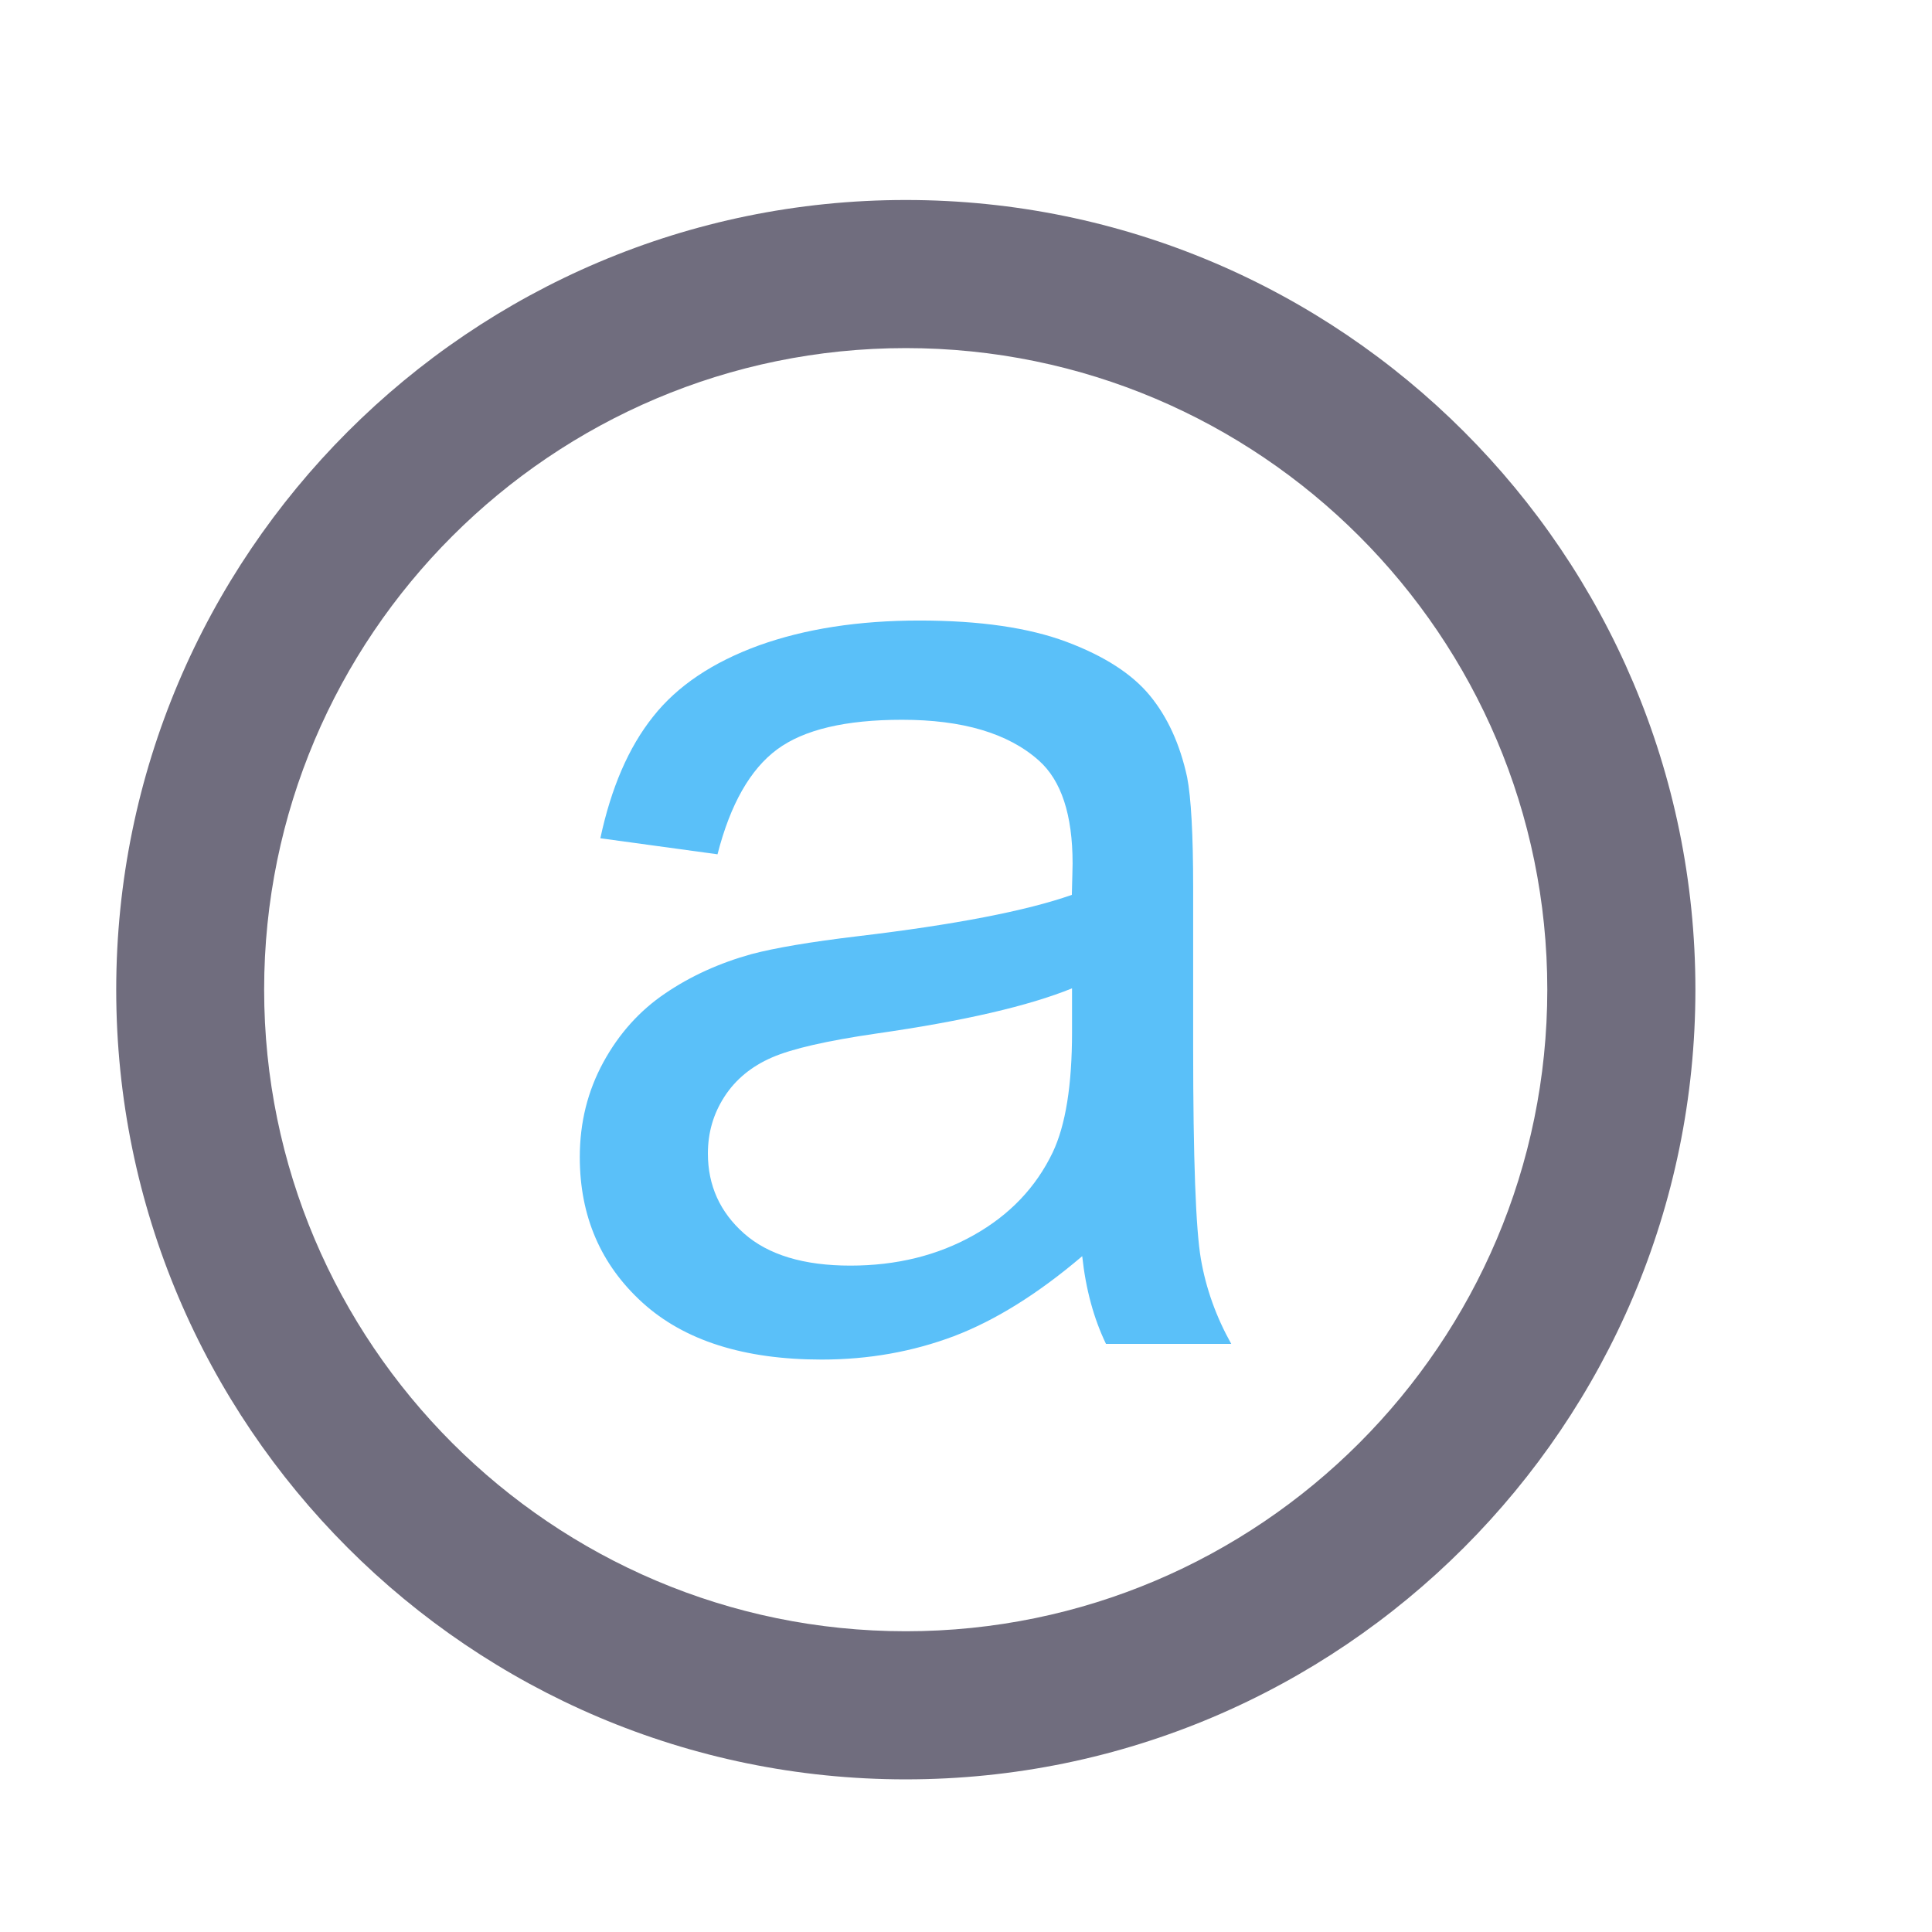
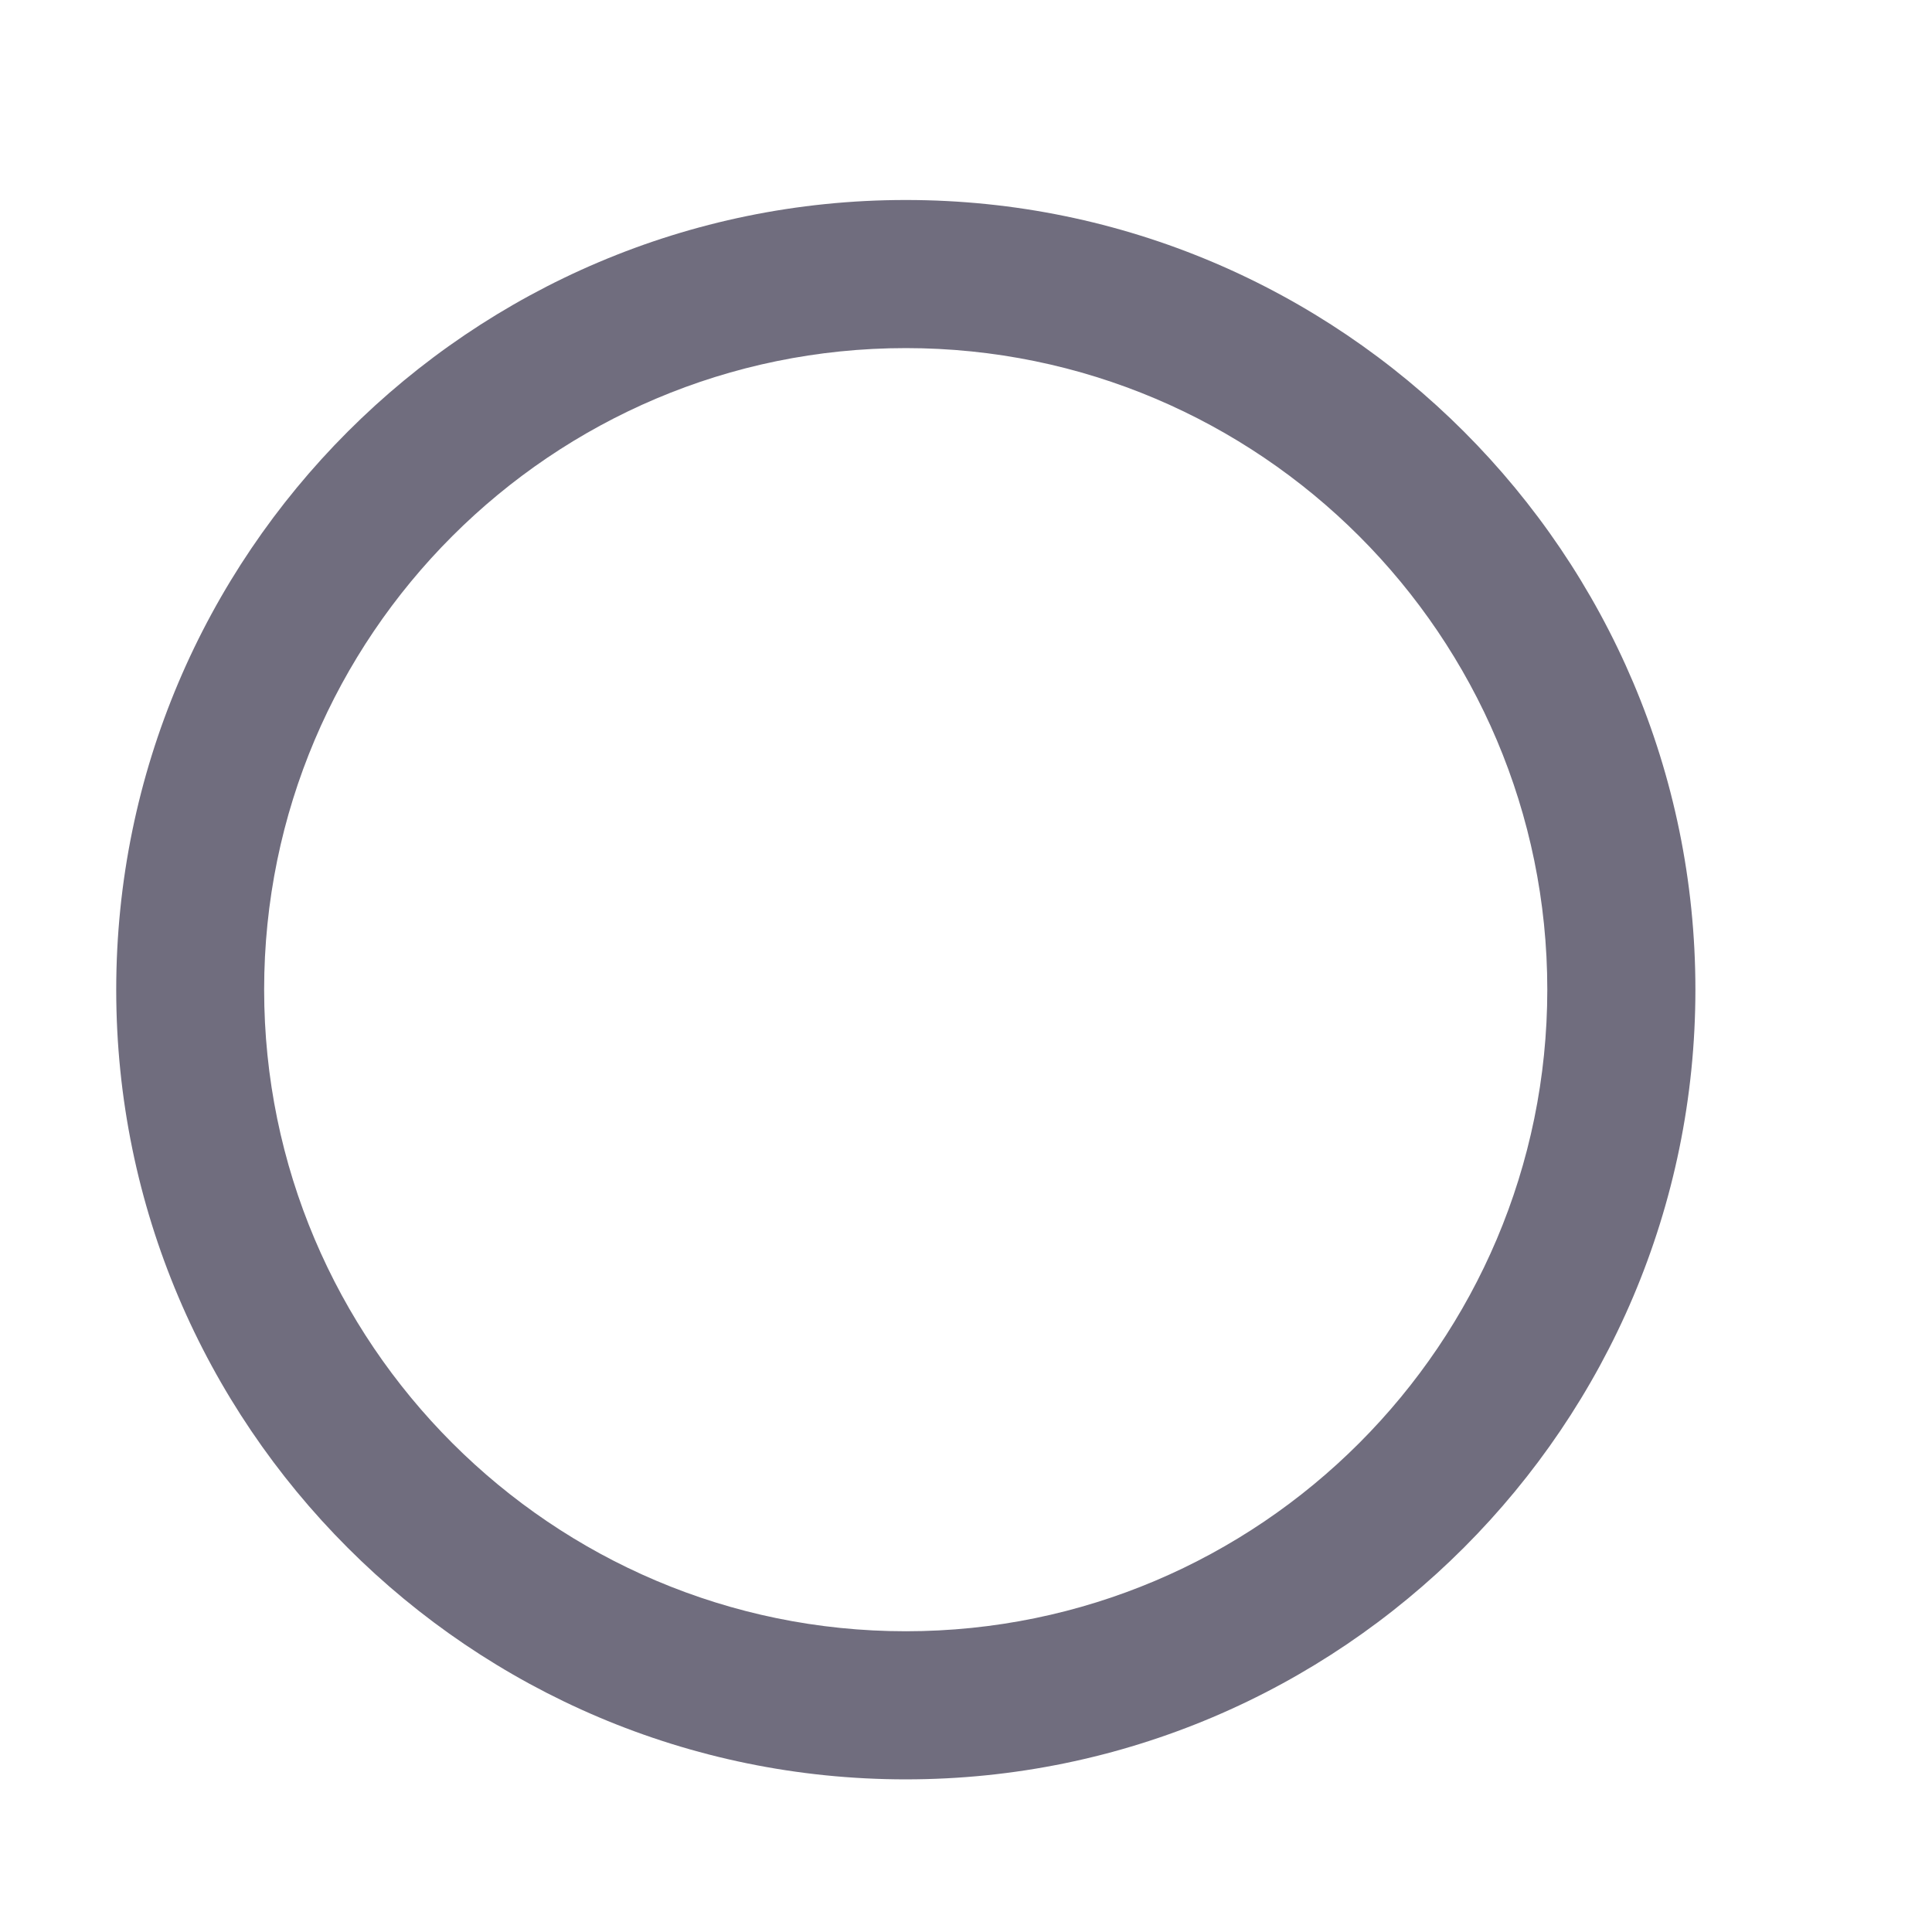
<svg xmlns="http://www.w3.org/2000/svg" t="1688960900687" class="icon" viewBox="0 0 1024 1024" version="1.1" p-id="11129" width="200" height="200">
  <path d="M480.1 943.1c-230.8 0-418.5-187.8-418.5-418.5S249.3 106 480.1 106s418.5 187.8 418.5 418.5-187.8 418.6-418.5 418.6z m0-758.6C292.5 184.5 140 337 140 524.5s152.6 340.1 340.1 340.1 340-152.6 340-340.1-152.5-340-340-340z" fill="#706D7E" p-id="11130" />
-   <path d="M573.6 665.8c-23.5 20-46.2 34.1-68 42.4-21.8 8.2-45.1 12.4-70.1 12.4-41.2 0-72.9-10.1-95-30.2-22.1-20.1-33.2-45.8-33.2-77.1 0-18.4 4.2-35.1 12.5-50.3s19.3-27.4 32.8-36.5c13.5-9.2 28.8-16.1 45.7-20.8 12.5-3.3 31.3-6.5 56.5-9.5 51.3-6.1 89.1-13.4 113.3-21.9 0.2-8.7 0.4-14.2 0.4-16.6 0-25.9-6-44.1-18-54.7-16.2-14.4-40.4-21.5-72.4-21.5-29.9 0-52 5.2-66.2 15.7-14.2 10.5-24.8 29-31.6 55.6l-62.1-8.5c5.7-26.6 14.9-48.1 27.9-64.4 12.9-16.4 31.7-28.9 56.1-37.8 24.5-8.8 52.8-13.2 85.1-13.2 32 0 58 3.8 78 11.3 20 7.5 34.7 17 44.1 28.4 9.4 11.4 16 25.8 19.8 43.3 2.1 10.8 3.2 30.4 3.2 58.6v84.7c0 59.1 1.4 96.5 4.1 112.1 2.7 15.7 8.1 30.7 16.1 45h-66.4c-6.5-13.5-10.7-28.9-12.6-46.5z m-5.3-142c-23.1 9.4-57.7 17.4-103.8 24-26.1 3.8-44.6 8-55.4 12.7-10.8 4.7-19.2 11.6-25.1 20.7-5.9 9.1-8.8 19.1-8.8 30.2 0 16.9 6.4 31.1 19.2 42.4 12.8 11.3 31.6 17 56.3 17 24.5 0 46.3-5.4 65.3-16.1 19.1-10.7 33.1-25.4 42-44 6.8-14.4 10.2-35.5 10.2-63.6v-23.3z" fill="#5AC0F9" p-id="11131" />
</svg>